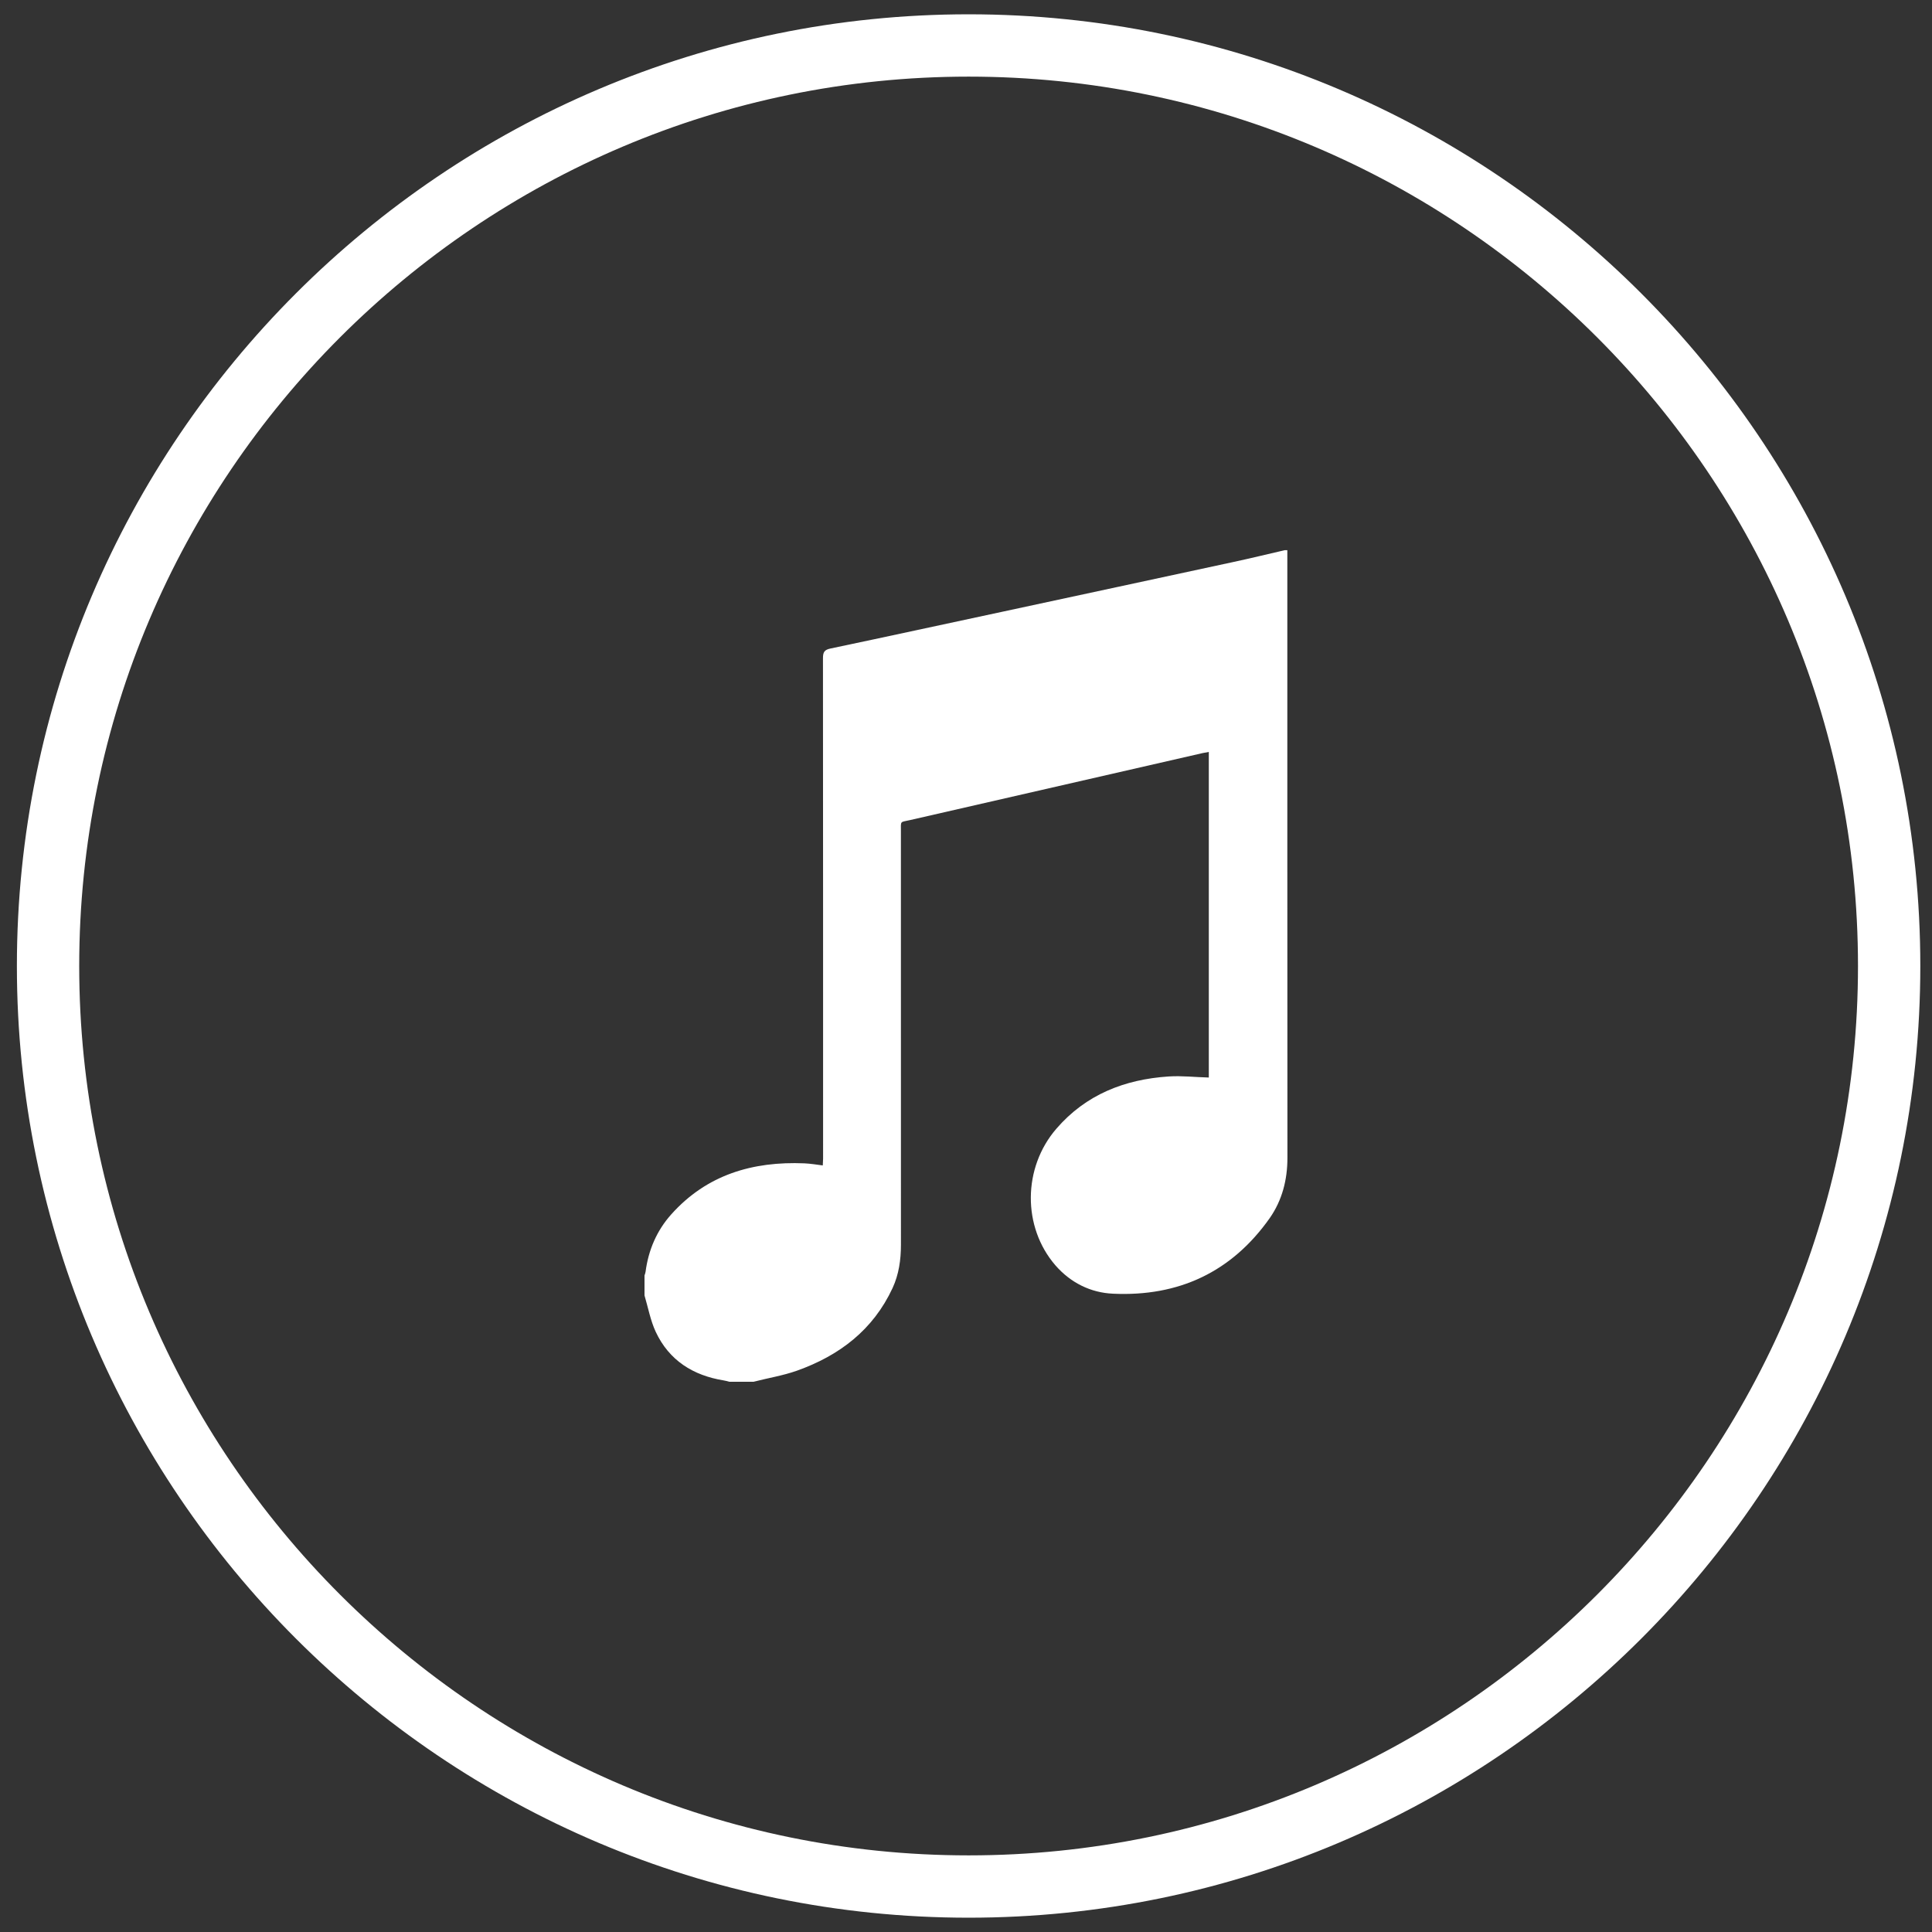
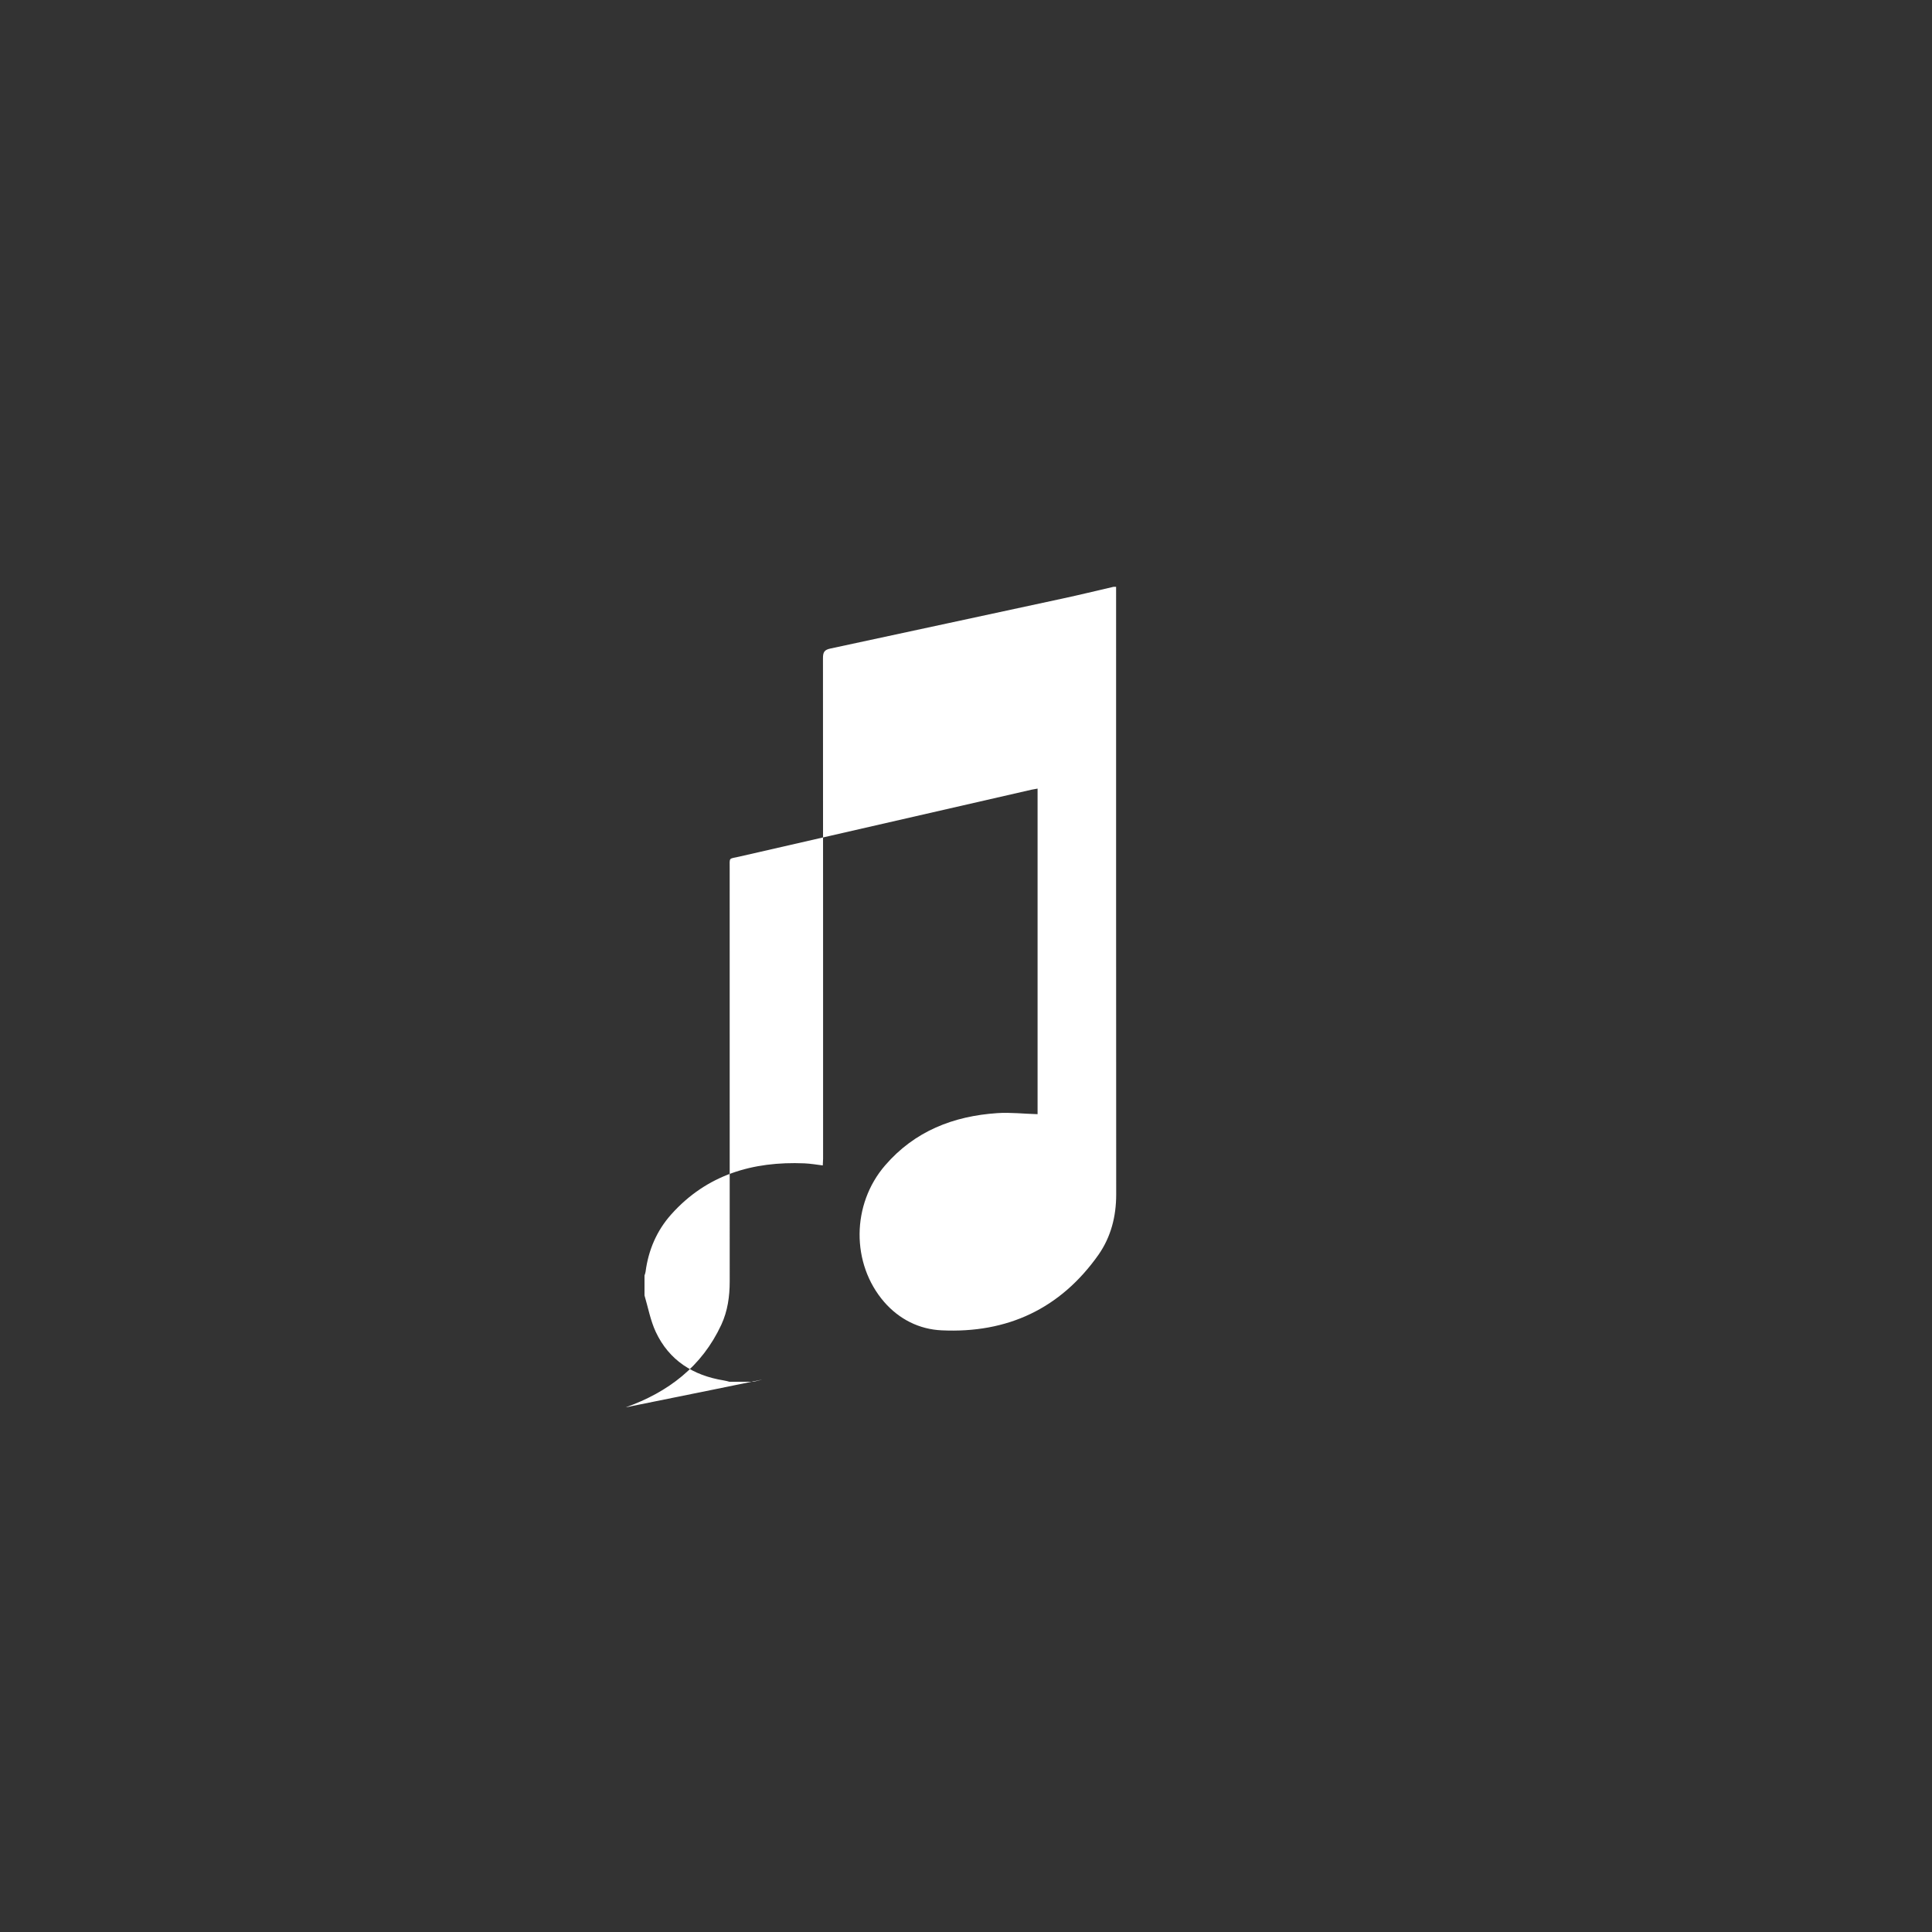
<svg xmlns="http://www.w3.org/2000/svg" version="1.1" id="Layer_1" x="0px" y="0px" width="62px" height="62px" viewBox="0 0 62 62" enable-background="new 0 0 62 62" xml:space="preserve">
  <rect x="0" y="0" width="62" height="62" fill="#333333" stroke="none" />
  <g>
-     <path fill="#FFFFFF" d="M31.084,61.541c-16.841,0-30.542-13.7-30.542-30.541c0-16.84,13.701-30.541,30.542-30.541   c16.84,0,30.541,13.701,30.541,30.541C61.625,47.841,47.925,61.541,31.084,61.541z M31.084,2.459   C15.346,2.459,2.542,15.262,2.542,31c0,15.736,12.804,28.541,28.542,28.541c15.736,0,28.541-12.805,28.541-28.541   C59.625,15.262,46.82,2.459,31.084,2.459z" />
-   </g>
+     </g>
  <g id="ebLXvk.tif">
    <g>
-       <path fill="#FFFFFF" d="M24.18,44.343c-0.257,0-0.514,0-0.769,0c-0.062-0.019-0.122-0.031-0.183-0.043    c-0.986-0.159-1.755-0.642-2.185-1.56c-0.169-0.364-0.244-0.776-0.36-1.168c0-0.213,0-0.428,0-0.641    c0.013-0.039,0.029-0.08,0.034-0.119c0.091-0.695,0.358-1.319,0.823-1.84c1.14-1.276,2.616-1.708,4.276-1.639    c0.193,0.009,0.386,0.041,0.588,0.067c0.002-0.091,0.01-0.155,0.01-0.219c0-5.354,0-10.709-0.004-16.062    c0-0.191,0.047-0.267,0.24-0.307c1.833-0.385,3.664-0.785,5.495-1.176c2.484-0.536,4.965-1.066,7.449-1.604    c0.546-0.117,1.088-0.25,1.633-0.376c0.028,0,0.057,0,0.085,0c0,6.5-0.001,13,0.003,19.499c0,0.705-0.168,1.361-0.567,1.934    c-1.224,1.735-2.927,2.526-5.032,2.427c-0.722-0.032-1.362-0.355-1.845-0.908c-1.068-1.234-1.049-3.138,0.027-4.384    c0.95-1.102,2.194-1.585,3.605-1.679c0.421-0.028,0.85,0.023,1.289,0.034c0-3.461,0-6.943,0-10.448    c-0.072,0.014-0.134,0.024-0.193,0.035c-3.127,0.715-6.254,1.431-9.38,2.148c-0.346,0.081-0.308,0.007-0.308,0.376    c0,4.417-0.001,8.836,0.001,13.256c0,0.482-0.066,0.95-0.268,1.388c-0.625,1.346-1.708,2.168-3.07,2.653    C25.125,44.146,24.644,44.223,24.18,44.343z" />
+       <path fill="#FFFFFF" d="M24.18,44.343c-0.257,0-0.514,0-0.769,0c-0.062-0.019-0.122-0.031-0.183-0.043    c-0.986-0.159-1.755-0.642-2.185-1.56c-0.169-0.364-0.244-0.776-0.36-1.168c0-0.213,0-0.428,0-0.641    c0.013-0.039,0.029-0.08,0.034-0.119c0.091-0.695,0.358-1.319,0.823-1.84c1.14-1.276,2.616-1.708,4.276-1.639    c0.193,0.009,0.386,0.041,0.588,0.067c0.002-0.091,0.01-0.155,0.01-0.219c0-5.354,0-10.709-0.004-16.062    c0-0.191,0.047-0.267,0.24-0.307c2.484-0.536,4.965-1.066,7.449-1.604    c0.546-0.117,1.088-0.25,1.633-0.376c0.028,0,0.057,0,0.085,0c0,6.5-0.001,13,0.003,19.499c0,0.705-0.168,1.361-0.567,1.934    c-1.224,1.735-2.927,2.526-5.032,2.427c-0.722-0.032-1.362-0.355-1.845-0.908c-1.068-1.234-1.049-3.138,0.027-4.384    c0.95-1.102,2.194-1.585,3.605-1.679c0.421-0.028,0.85,0.023,1.289,0.034c0-3.461,0-6.943,0-10.448    c-0.072,0.014-0.134,0.024-0.193,0.035c-3.127,0.715-6.254,1.431-9.38,2.148c-0.346,0.081-0.308,0.007-0.308,0.376    c0,4.417-0.001,8.836,0.001,13.256c0,0.482-0.066,0.95-0.268,1.388c-0.625,1.346-1.708,2.168-3.07,2.653    C25.125,44.146,24.644,44.223,24.18,44.343z" />
    </g>
  </g>
</svg>